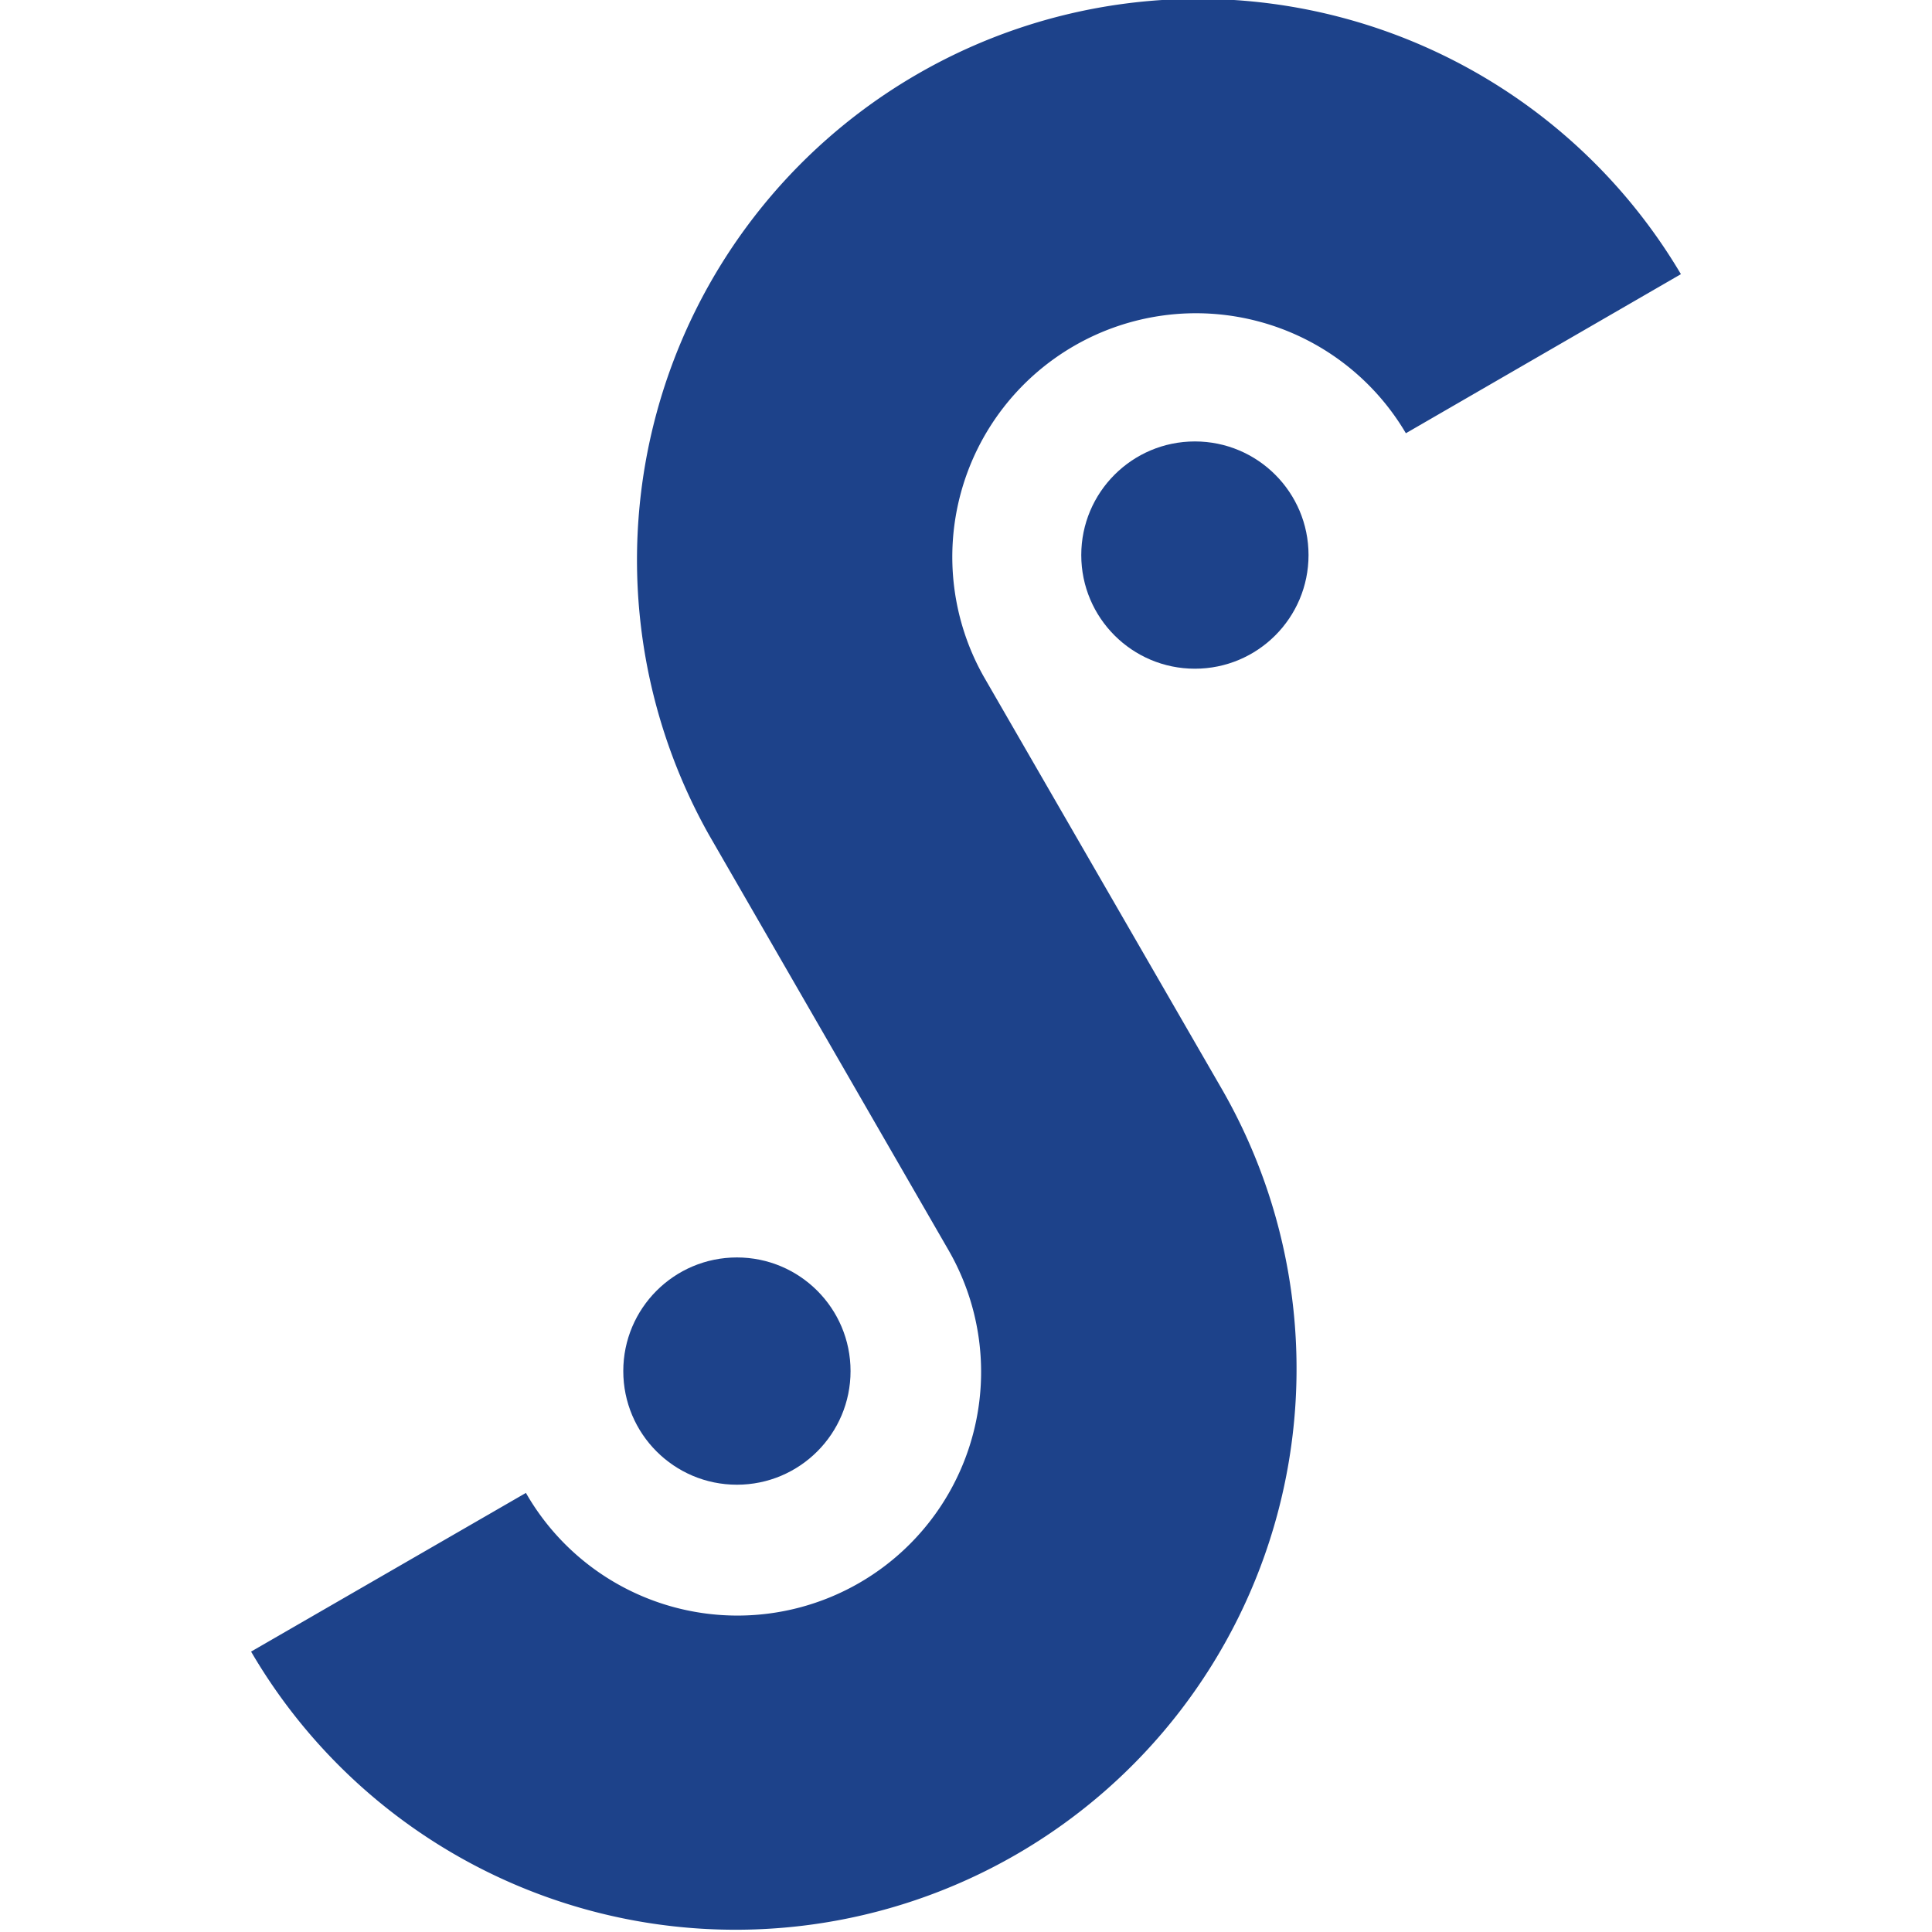
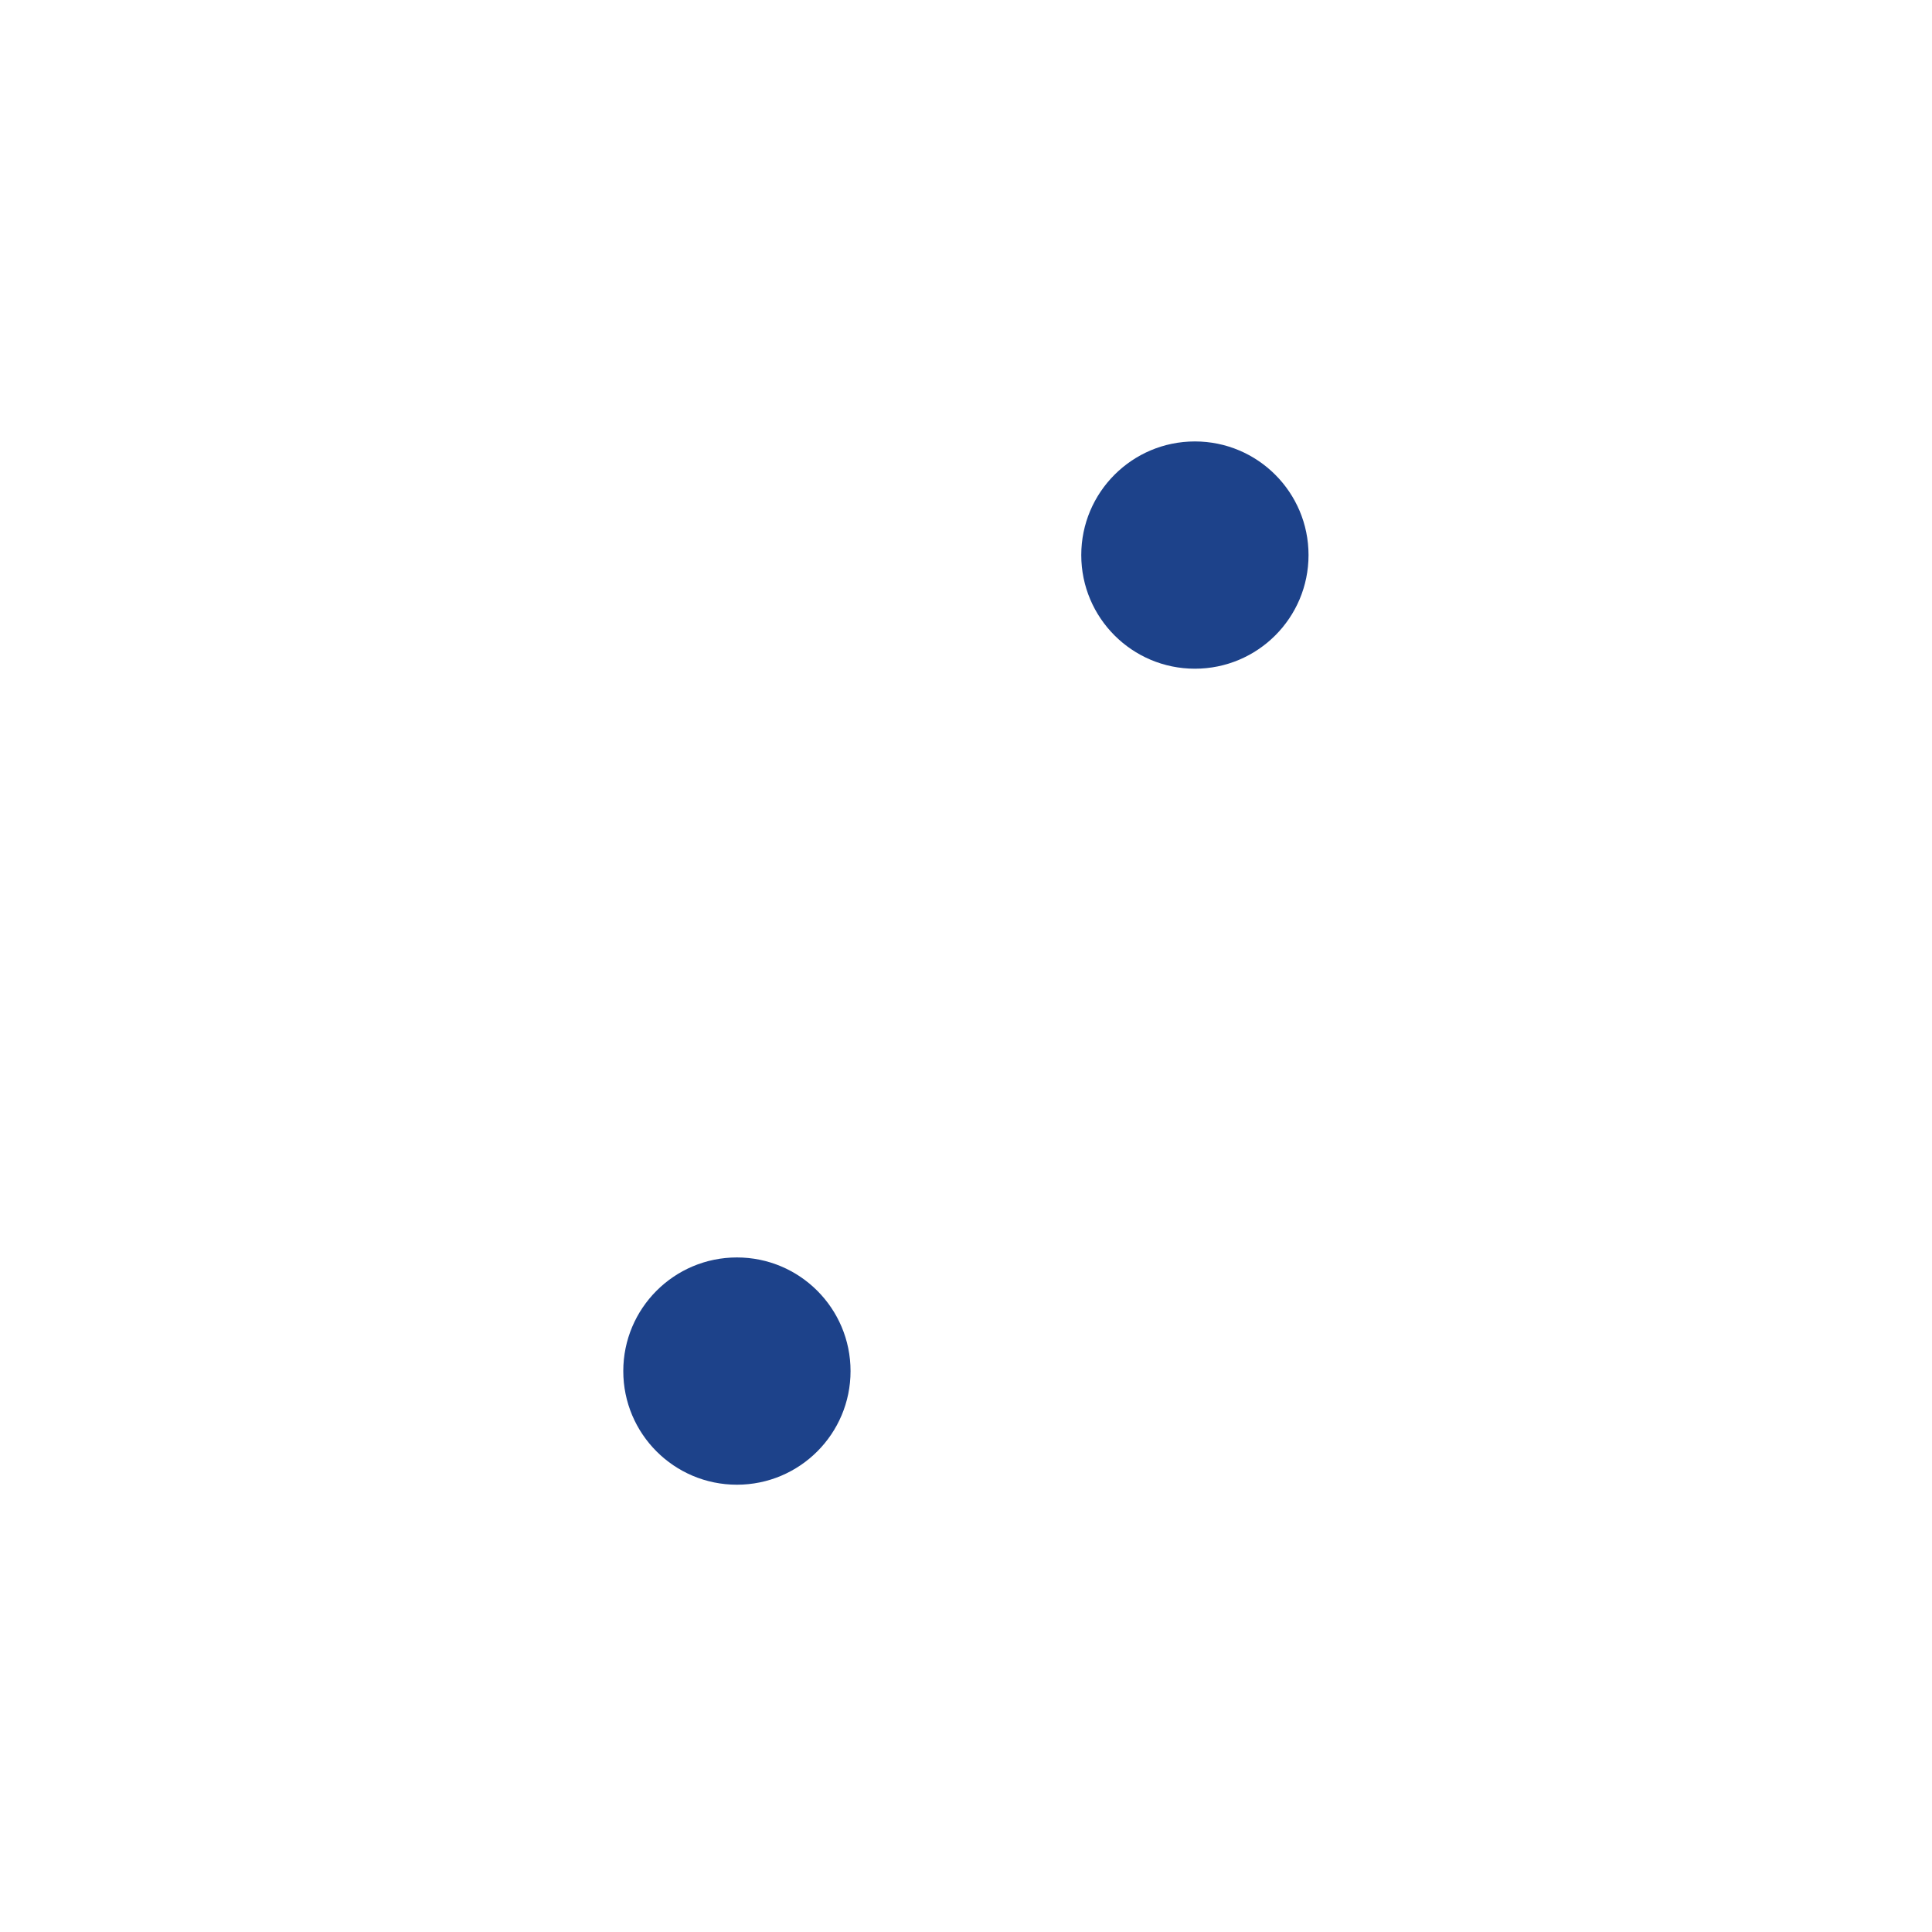
<svg xmlns="http://www.w3.org/2000/svg" viewBox="0 0 512 512">
  <defs>
    <style>.c{fill:#1d428a;}</style>
  </defs>
  <title>Synrelay Icon</title>
  <g>
-     <path class="c" d="m324.04 289.02a148.67 148.67 0 0 1-257.5 148.67l72.835-42.052a64.578 64.578 0 1 0 111.86-64.563l-63.305-109.75a148.69 148.69 0 0 1 257.53-148.67l-72.888 42.159a64.567 64.567 0 0 0-111.83 64.563z" />
    <circle class="c" cx="316.66" cy="147.1" r="30.114" />
    <circle class="c" cx="195.29" cy="363.35" r="30.114" />
  </g>
</svg>